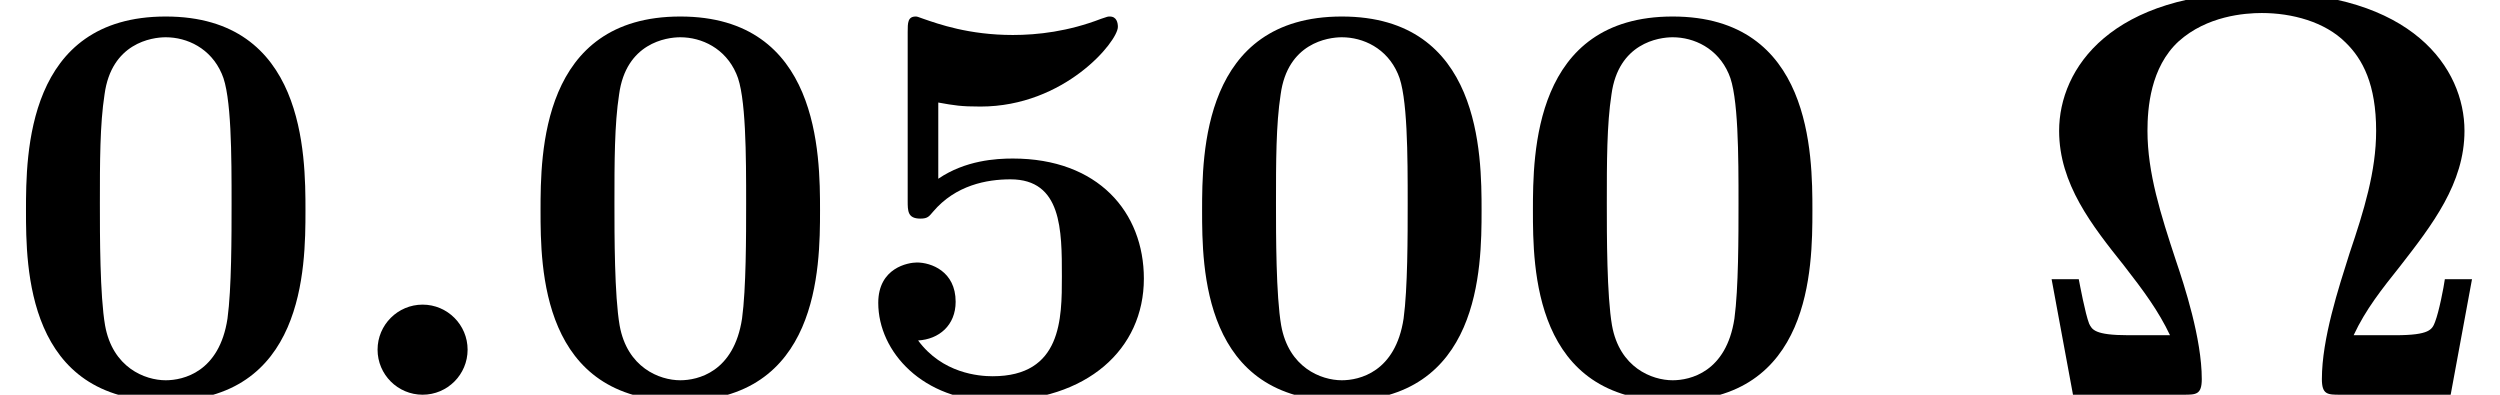
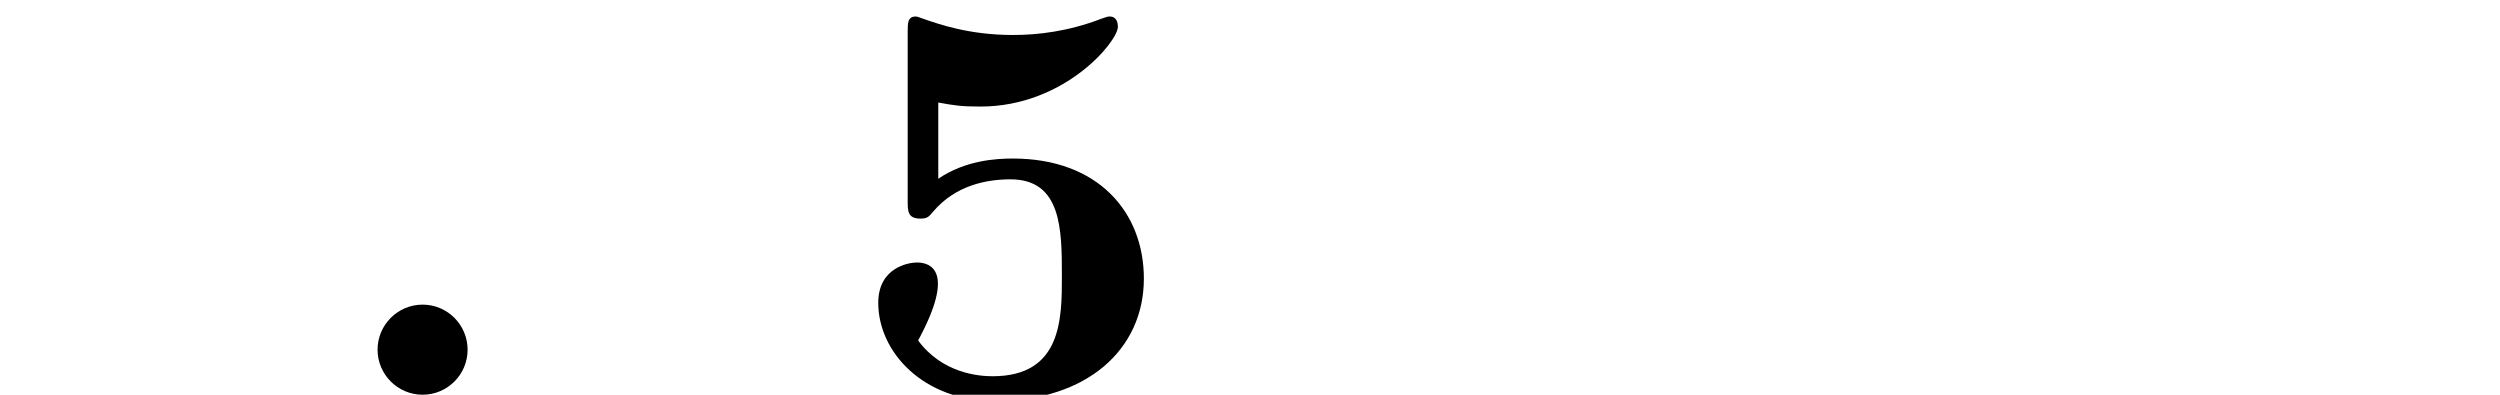
<svg xmlns="http://www.w3.org/2000/svg" xmlns:xlink="http://www.w3.org/1999/xlink" height="7.457pt" version="1.1" viewBox="70.735 61.285 47.23 7.457" width="47.23pt">
  <defs>
    <path d="M2.585 -0.851C2.585 -1.32 2.204 -1.702 1.735 -1.702S0.884 -1.32 0.884 -0.851S1.265 0 1.735 0S2.585 -0.382 2.585 -0.851Z" id="g0-58" />
-     <path d="M8.498 -2.182H7.985C7.964 -2.029 7.876 -1.571 7.8 -1.375C7.745 -1.233 7.702 -1.124 7.047 -1.124H6.262C6.491 -1.615 6.796 -1.996 7.135 -2.422C7.745 -3.207 8.356 -3.993 8.356 -4.985C8.356 -6.164 7.375 -7.604 4.527 -7.604S0.698 -6.164 0.698 -4.985C0.698 -3.982 1.32 -3.196 1.92 -2.444C2.302 -1.953 2.575 -1.582 2.793 -1.124H2.007C1.364 -1.124 1.32 -1.233 1.265 -1.342C1.189 -1.538 1.091 -2.073 1.069 -2.182H0.556L0.96 0H3.044C3.284 0 3.393 0 3.393 -0.295C3.393 -1.058 3.065 -2.062 2.902 -2.542C2.618 -3.404 2.367 -4.189 2.367 -4.985C2.367 -5.411 2.422 -6.185 2.956 -6.676C3.491 -7.156 4.2 -7.211 4.527 -7.211C5.095 -7.211 5.716 -7.047 6.109 -6.655C6.436 -6.338 6.687 -5.858 6.687 -4.985C6.687 -4.222 6.458 -3.48 6.185 -2.673C5.978 -2.018 5.662 -1.058 5.662 -0.295C5.662 0 5.771 0 6.011 0H8.095L8.498 -2.182Z" id="g1-10" />
-     <path d="M5.771 -3.48C5.771 -4.538 5.76 -7.145 3.131 -7.145S0.491 -4.549 0.491 -3.48C0.491 -2.4 0.502 0.12 3.131 0.12C5.749 0.12 5.771 -2.389 5.771 -3.48ZM3.131 -0.273C2.738 -0.273 2.127 -0.513 1.985 -1.309C1.887 -1.876 1.887 -3.011 1.887 -3.611C1.887 -4.396 1.887 -5.105 1.975 -5.673C2.105 -6.644 2.869 -6.753 3.131 -6.753C3.535 -6.753 3.982 -6.545 4.189 -6.065C4.375 -5.662 4.375 -4.505 4.375 -3.611C4.375 -3 4.375 -2.007 4.298 -1.44C4.145 -0.425 3.458 -0.273 3.131 -0.273Z" id="g1-48" />
-     <path d="M5.64 -2.193C5.64 -3.447 4.778 -4.462 3.164 -4.462C2.847 -4.462 2.269 -4.429 1.756 -4.08V-5.52C2.062 -5.465 2.182 -5.444 2.553 -5.444C4.145 -5.444 5.149 -6.676 5.149 -6.949C5.149 -7.025 5.127 -7.145 4.996 -7.145C4.964 -7.145 4.953 -7.145 4.833 -7.102C4.211 -6.862 3.633 -6.796 3.164 -6.796C2.335 -6.796 1.756 -7.004 1.473 -7.102C1.375 -7.135 1.364 -7.145 1.331 -7.145C1.178 -7.145 1.178 -7.025 1.178 -6.851V-3.665C1.178 -3.469 1.178 -3.327 1.418 -3.327C1.56 -3.327 1.582 -3.371 1.658 -3.458C2.084 -3.96 2.673 -4.069 3.12 -4.069C4.091 -4.069 4.091 -3.109 4.091 -2.236C4.091 -1.44 4.091 -0.349 2.782 -0.349C2.52 -0.349 1.833 -0.404 1.375 -1.025C1.767 -1.047 2.084 -1.309 2.084 -1.756C2.084 -2.335 1.615 -2.498 1.353 -2.498C1.189 -2.498 0.622 -2.4 0.622 -1.735C0.622 -0.807 1.473 0.12 2.825 0.12C4.571 0.12 5.64 -0.862 5.64 -2.193Z" id="g1-53" />
+     <path d="M5.64 -2.193C5.64 -3.447 4.778 -4.462 3.164 -4.462C2.847 -4.462 2.269 -4.429 1.756 -4.08V-5.52C2.062 -5.465 2.182 -5.444 2.553 -5.444C4.145 -5.444 5.149 -6.676 5.149 -6.949C5.149 -7.025 5.127 -7.145 4.996 -7.145C4.964 -7.145 4.953 -7.145 4.833 -7.102C4.211 -6.862 3.633 -6.796 3.164 -6.796C2.335 -6.796 1.756 -7.004 1.473 -7.102C1.375 -7.135 1.364 -7.145 1.331 -7.145C1.178 -7.145 1.178 -7.025 1.178 -6.851V-3.665C1.178 -3.469 1.178 -3.327 1.418 -3.327C1.56 -3.327 1.582 -3.371 1.658 -3.458C2.084 -3.96 2.673 -4.069 3.12 -4.069C4.091 -4.069 4.091 -3.109 4.091 -2.236C4.091 -1.44 4.091 -0.349 2.782 -0.349C2.52 -0.349 1.833 -0.404 1.375 -1.025C2.084 -2.335 1.615 -2.498 1.353 -2.498C1.189 -2.498 0.622 -2.4 0.622 -1.735C0.622 -0.807 1.473 0.12 2.825 0.12C4.571 0.12 5.64 -0.862 5.64 -2.193Z" id="g1-53" />
  </defs>
  <g id="page1">
    <use x="70.735" xlink:href="#g1-48" y="68.742" />
    <use x="76.984" xlink:href="#g0-58" y="68.742" />
    <use x="80.456" xlink:href="#g1-48" y="68.742" />
    <use x="86.705" xlink:href="#g1-53" y="68.742" />
    <use x="92.954" xlink:href="#g1-48" y="68.742" />
    <use x="99.204" xlink:href="#g1-48" y="68.742" />
    <use x="108.938" xlink:href="#g1-10" y="68.742" />
  </g>
</svg>